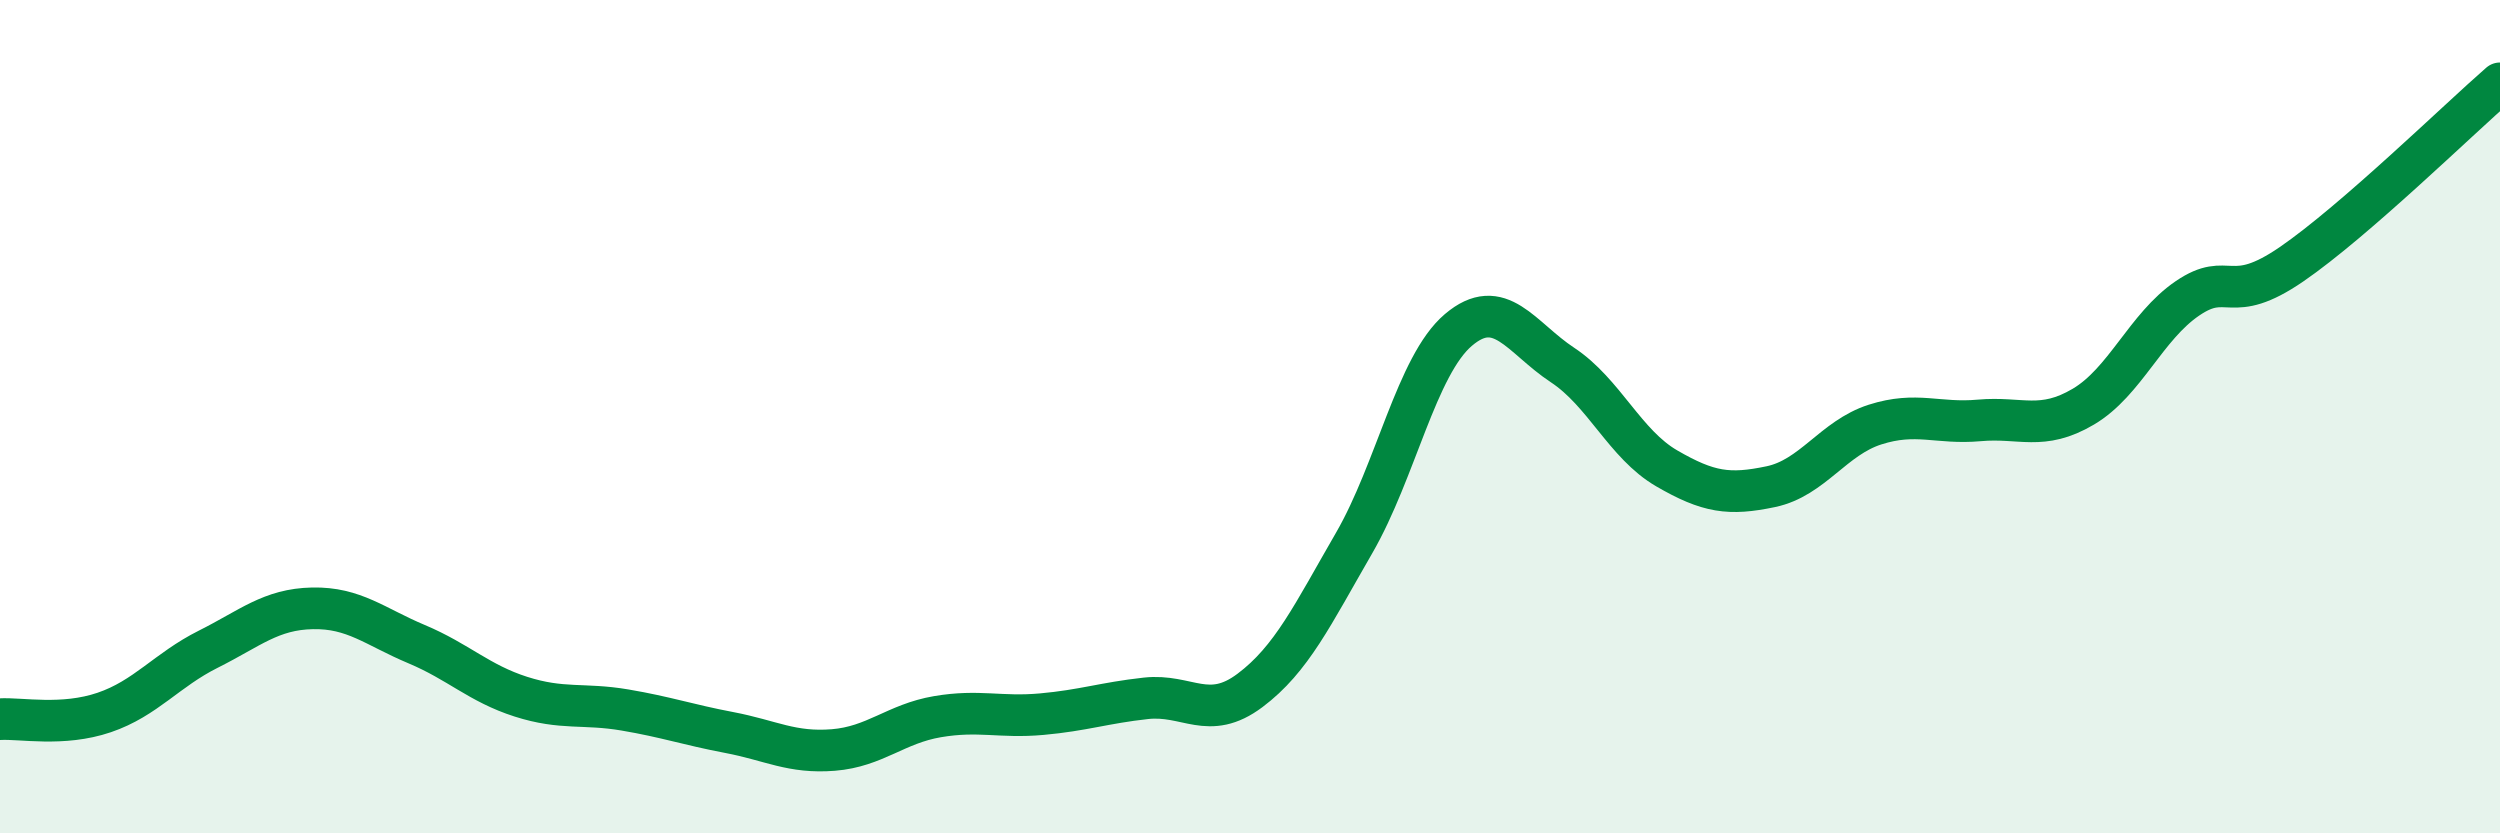
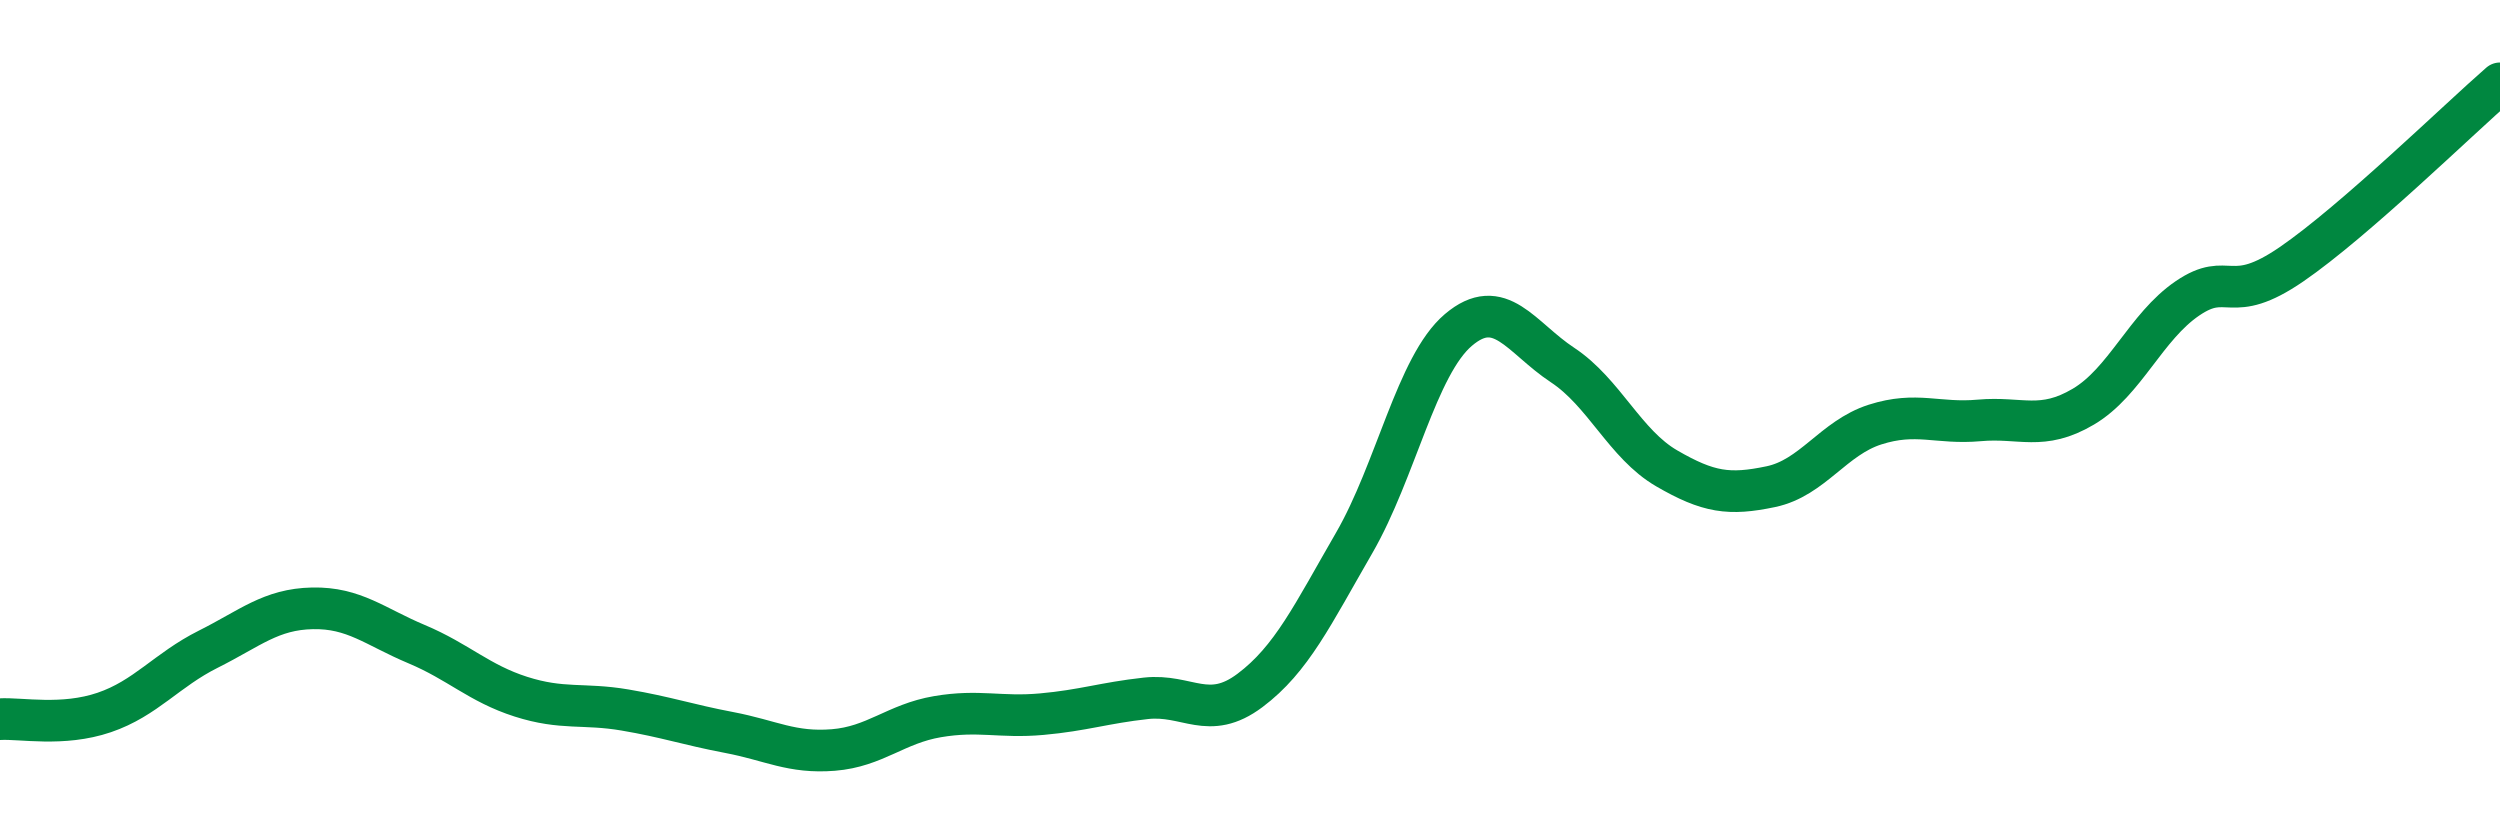
<svg xmlns="http://www.w3.org/2000/svg" width="60" height="20" viewBox="0 0 60 20">
-   <path d="M 0,17.26 C 0.5,17.23 1.5,17.44 2.5,17.1 C 3.5,16.76 4,16.08 5,15.58 C 6,15.08 6.5,14.62 7.5,14.6 C 8.5,14.58 9,15.04 10,15.46 C 11,15.88 11.5,16.4 12.5,16.72 C 13.5,17.04 14,16.87 15,17.04 C 16,17.21 16.5,17.39 17.5,17.58 C 18.5,17.77 19,18.08 20,18 C 21,17.92 21.5,17.37 22.5,17.2 C 23.5,17.03 24,17.23 25,17.14 C 26,17.05 26.5,16.87 27.5,16.76 C 28.5,16.65 29,17.32 30,16.57 C 31,15.82 31.5,14.76 32.5,13.03 C 33.5,11.3 34,8.77 35,7.92 C 36,7.07 36.5,8.1 37.5,8.76 C 38.5,9.42 39,10.66 40,11.24 C 41,11.82 41.5,11.89 42.5,11.68 C 43.5,11.47 44,10.51 45,10.19 C 46,9.87 46.5,10.18 47.5,10.09 C 48.5,10 49,10.35 50,9.76 C 51,9.17 51.5,7.84 52.5,7.16 C 53.5,6.48 53.5,7.37 55,6.34 C 56.5,5.31 59,2.87 60,2L60 20L0 20Z" fill="#008740" opacity="0.1" stroke-linecap="round" stroke-linejoin="round" />
  <path d="M 0,17.26 C 0.5,17.23 1.5,17.44 2.5,17.1 C 3.5,16.76 4,16.08 5,15.58 C 6,15.08 6.5,14.62 7.5,14.6 C 8.5,14.58 9,15.04 10,15.46 C 11,15.88 11.5,16.4 12.5,16.72 C 13.5,17.04 14,16.87 15,17.04 C 16,17.21 16.5,17.39 17.5,17.58 C 18.5,17.77 19,18.08 20,18 C 21,17.92 21.5,17.37 22.5,17.2 C 23.5,17.03 24,17.23 25,17.14 C 26,17.05 26.5,16.87 27.5,16.76 C 28.5,16.65 29,17.32 30,16.57 C 31,15.82 31.5,14.76 32.5,13.03 C 33.5,11.3 34,8.77 35,7.92 C 36,7.07 36.5,8.1 37.5,8.76 C 38.5,9.42 39,10.66 40,11.24 C 41,11.82 41.5,11.89 42.5,11.68 C 43.5,11.47 44,10.51 45,10.19 C 46,9.87 46.5,10.18 47.5,10.09 C 48.5,10 49,10.35 50,9.76 C 51,9.17 51.5,7.84 52.5,7.16 C 53.5,6.48 53.5,7.37 55,6.34 C 56.5,5.31 59,2.87 60,2" stroke="#008740" stroke-width="1" fill="none" stroke-linecap="round" stroke-linejoin="round" />
</svg>